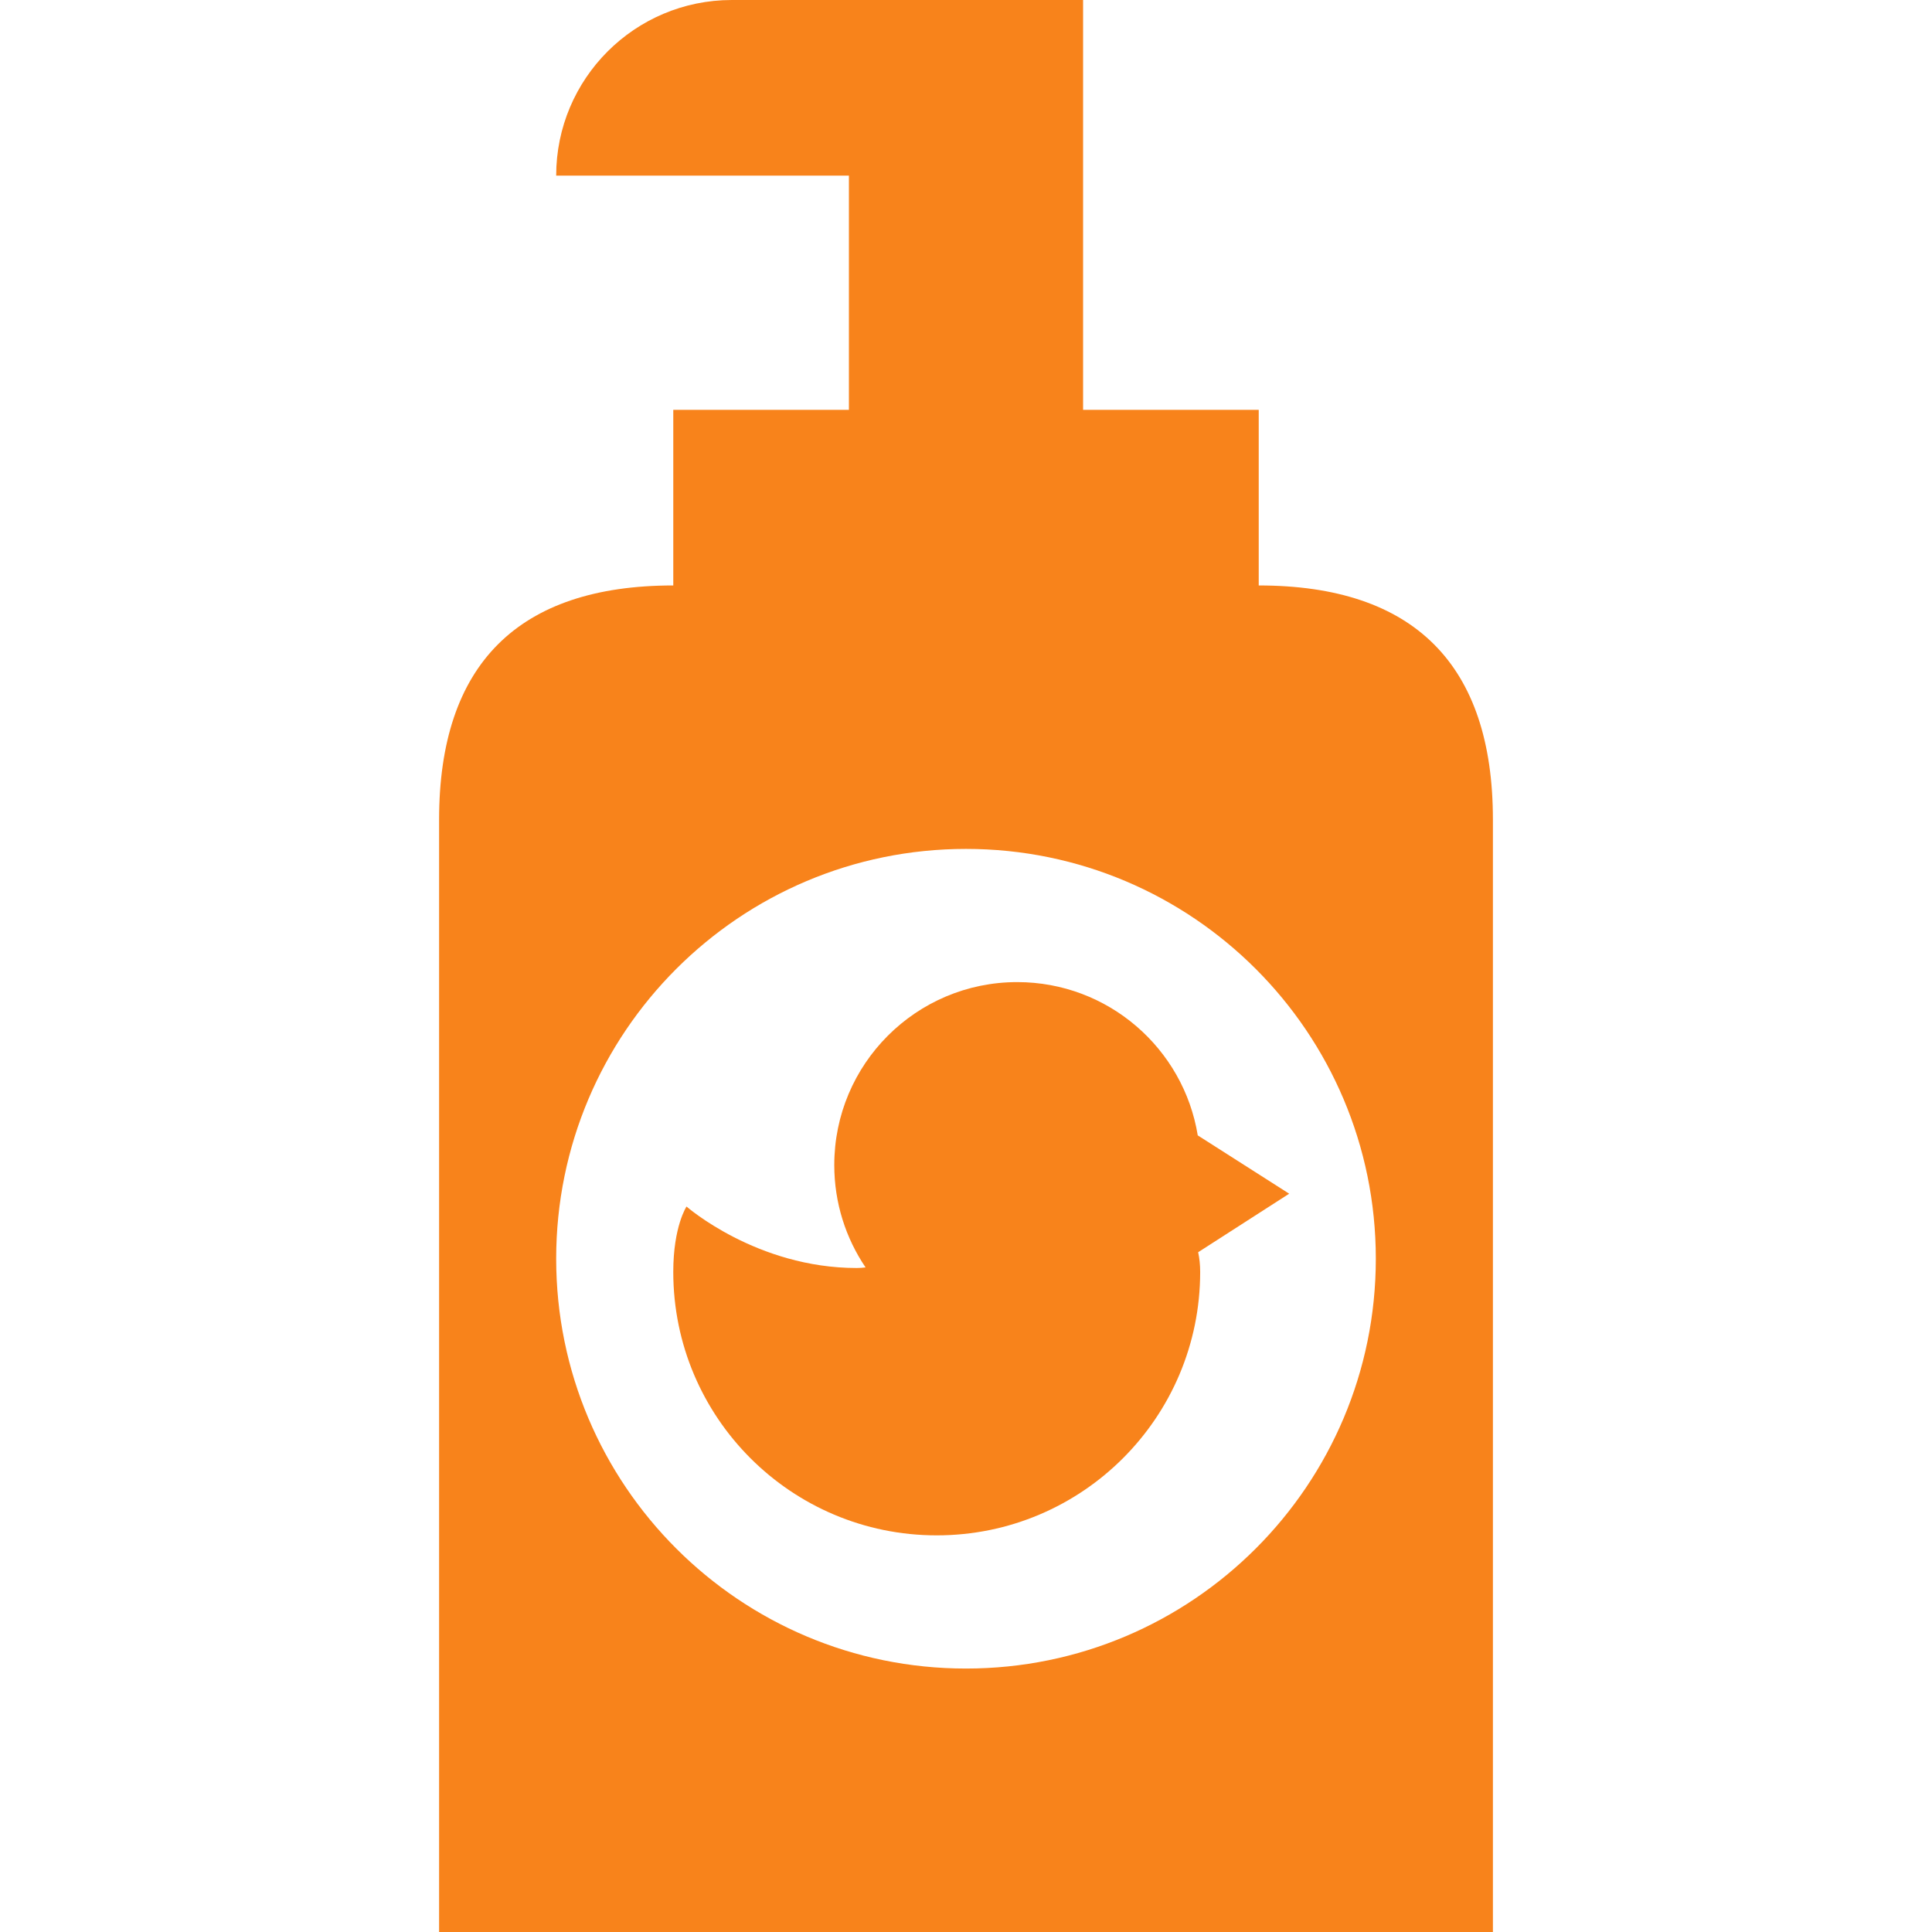
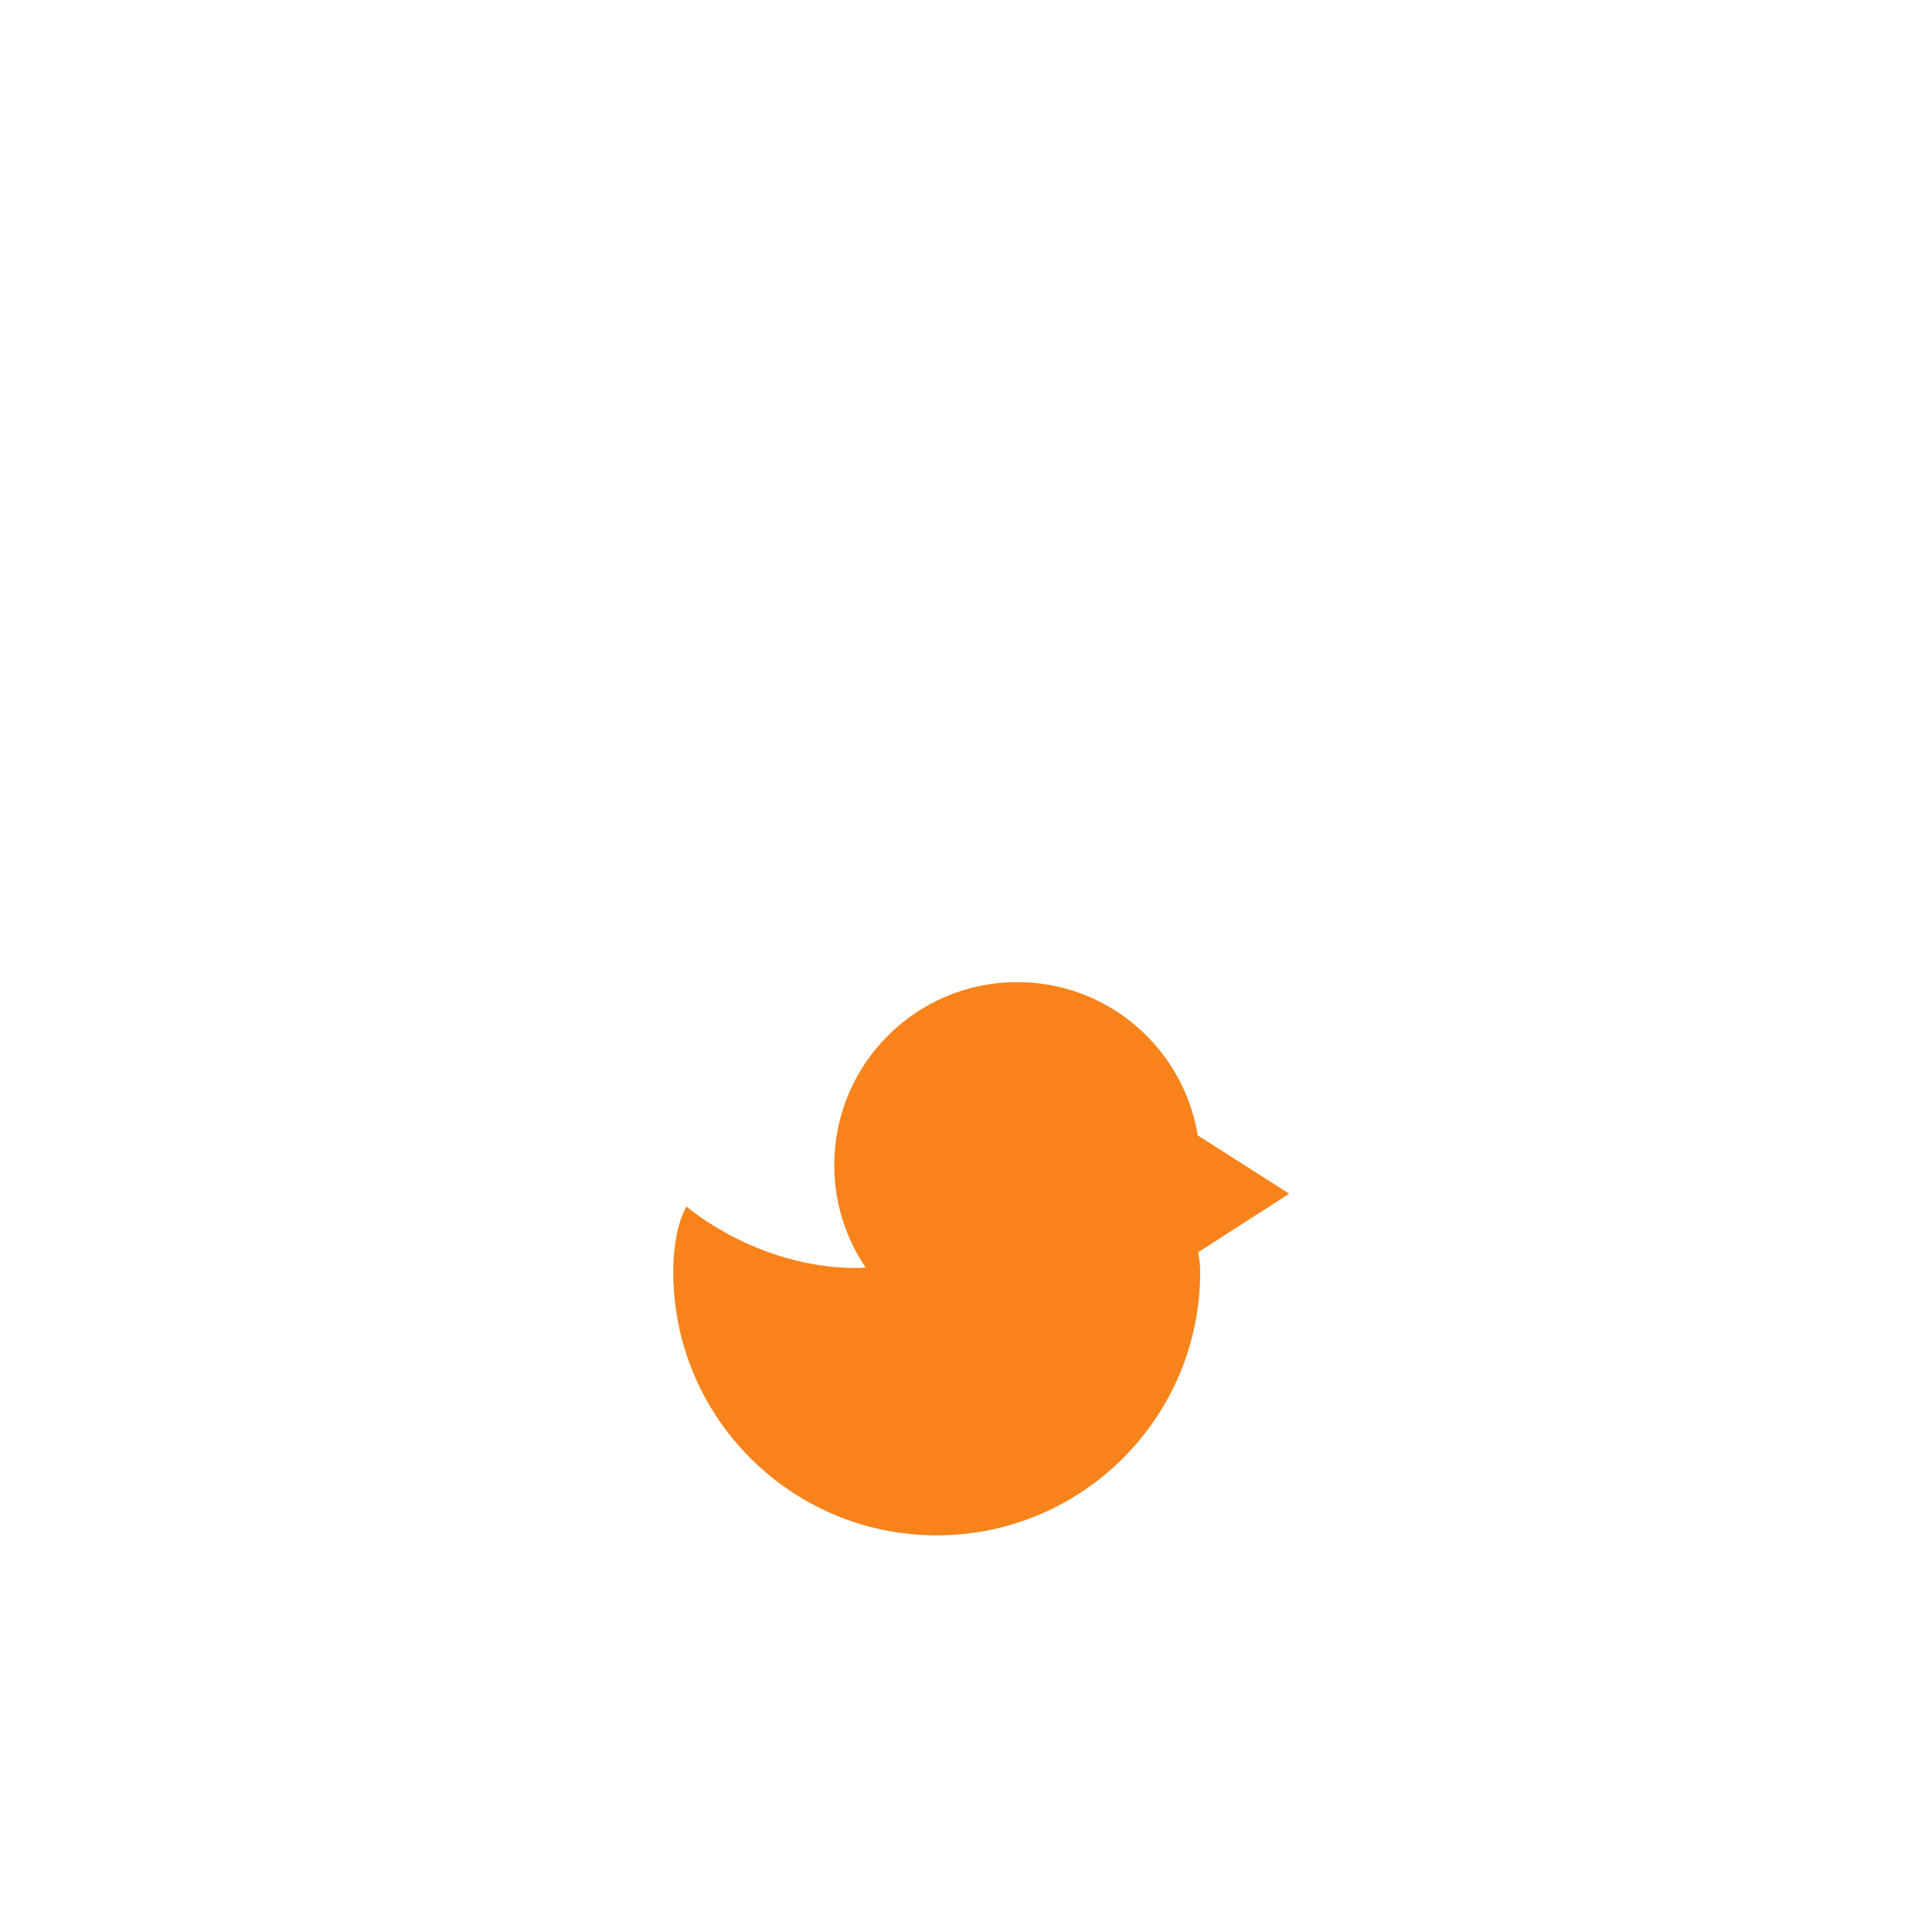
<svg xmlns="http://www.w3.org/2000/svg" fill="#f8831b" height="800px" width="800px" version="1.1" id="Layer_1" viewBox="0 0 512 512" xml:space="preserve" data-originalfillcolor="#000000" transform="rotate(0) scale(1, 1)">
  <g>
    <g>
-       <path d="M333.576,155.152v-46.545H287.03V0h-93.091c-25.706,0-46.545,20.84-46.545,46.545c9.053,0,44.611,0,77.576,0v62.061&#10;&#09;&#09;&#09;h-46.545v46.545c-41.131,0-62.061,20.93-62.061,62.061V512h279.273V217.212C395.636,176.081,374.706,155.152,333.576,155.152z&#10;&#09;&#09;&#09; M256,442.182c-59.982,0-108.606-48.623-108.606-108.606c0-59.982,48.625-108.606,108.606-108.606s108.606,48.624,108.606,108.606&#10;&#09;&#09;&#09;C364.606,393.559,315.982,442.182,256,442.182z" />
-     </g>
+       </g>
  </g>
  <g>
    <g>
      <path d="M341.648,316.343l-24.21-15.442c-0.005,0.005-0.011,0.011-0.017,0.017c-3.745-23.051-23.738-40.651-47.846-40.651&#10;&#09;&#09;&#09;c-26.776,0-48.485,21.707-48.485,48.485c0,10.051,3.06,19.385,8.296,27.127c-0.754,0.095-1.53,0.155-2.347,0.155&#10;&#09;&#09;&#09;c-26.509,0-45.106-16.292-45.106-16.292s-3.51,5.277-3.51,17.326c0,38.56,31.258,69.818,69.818,69.818&#10;&#09;&#09;&#09;c38.561,0,69.818-31.258,69.818-69.818c0-1.907-0.191-3.637-0.535-5.218L341.648,316.343z" />
    </g>
  </g>
</svg>